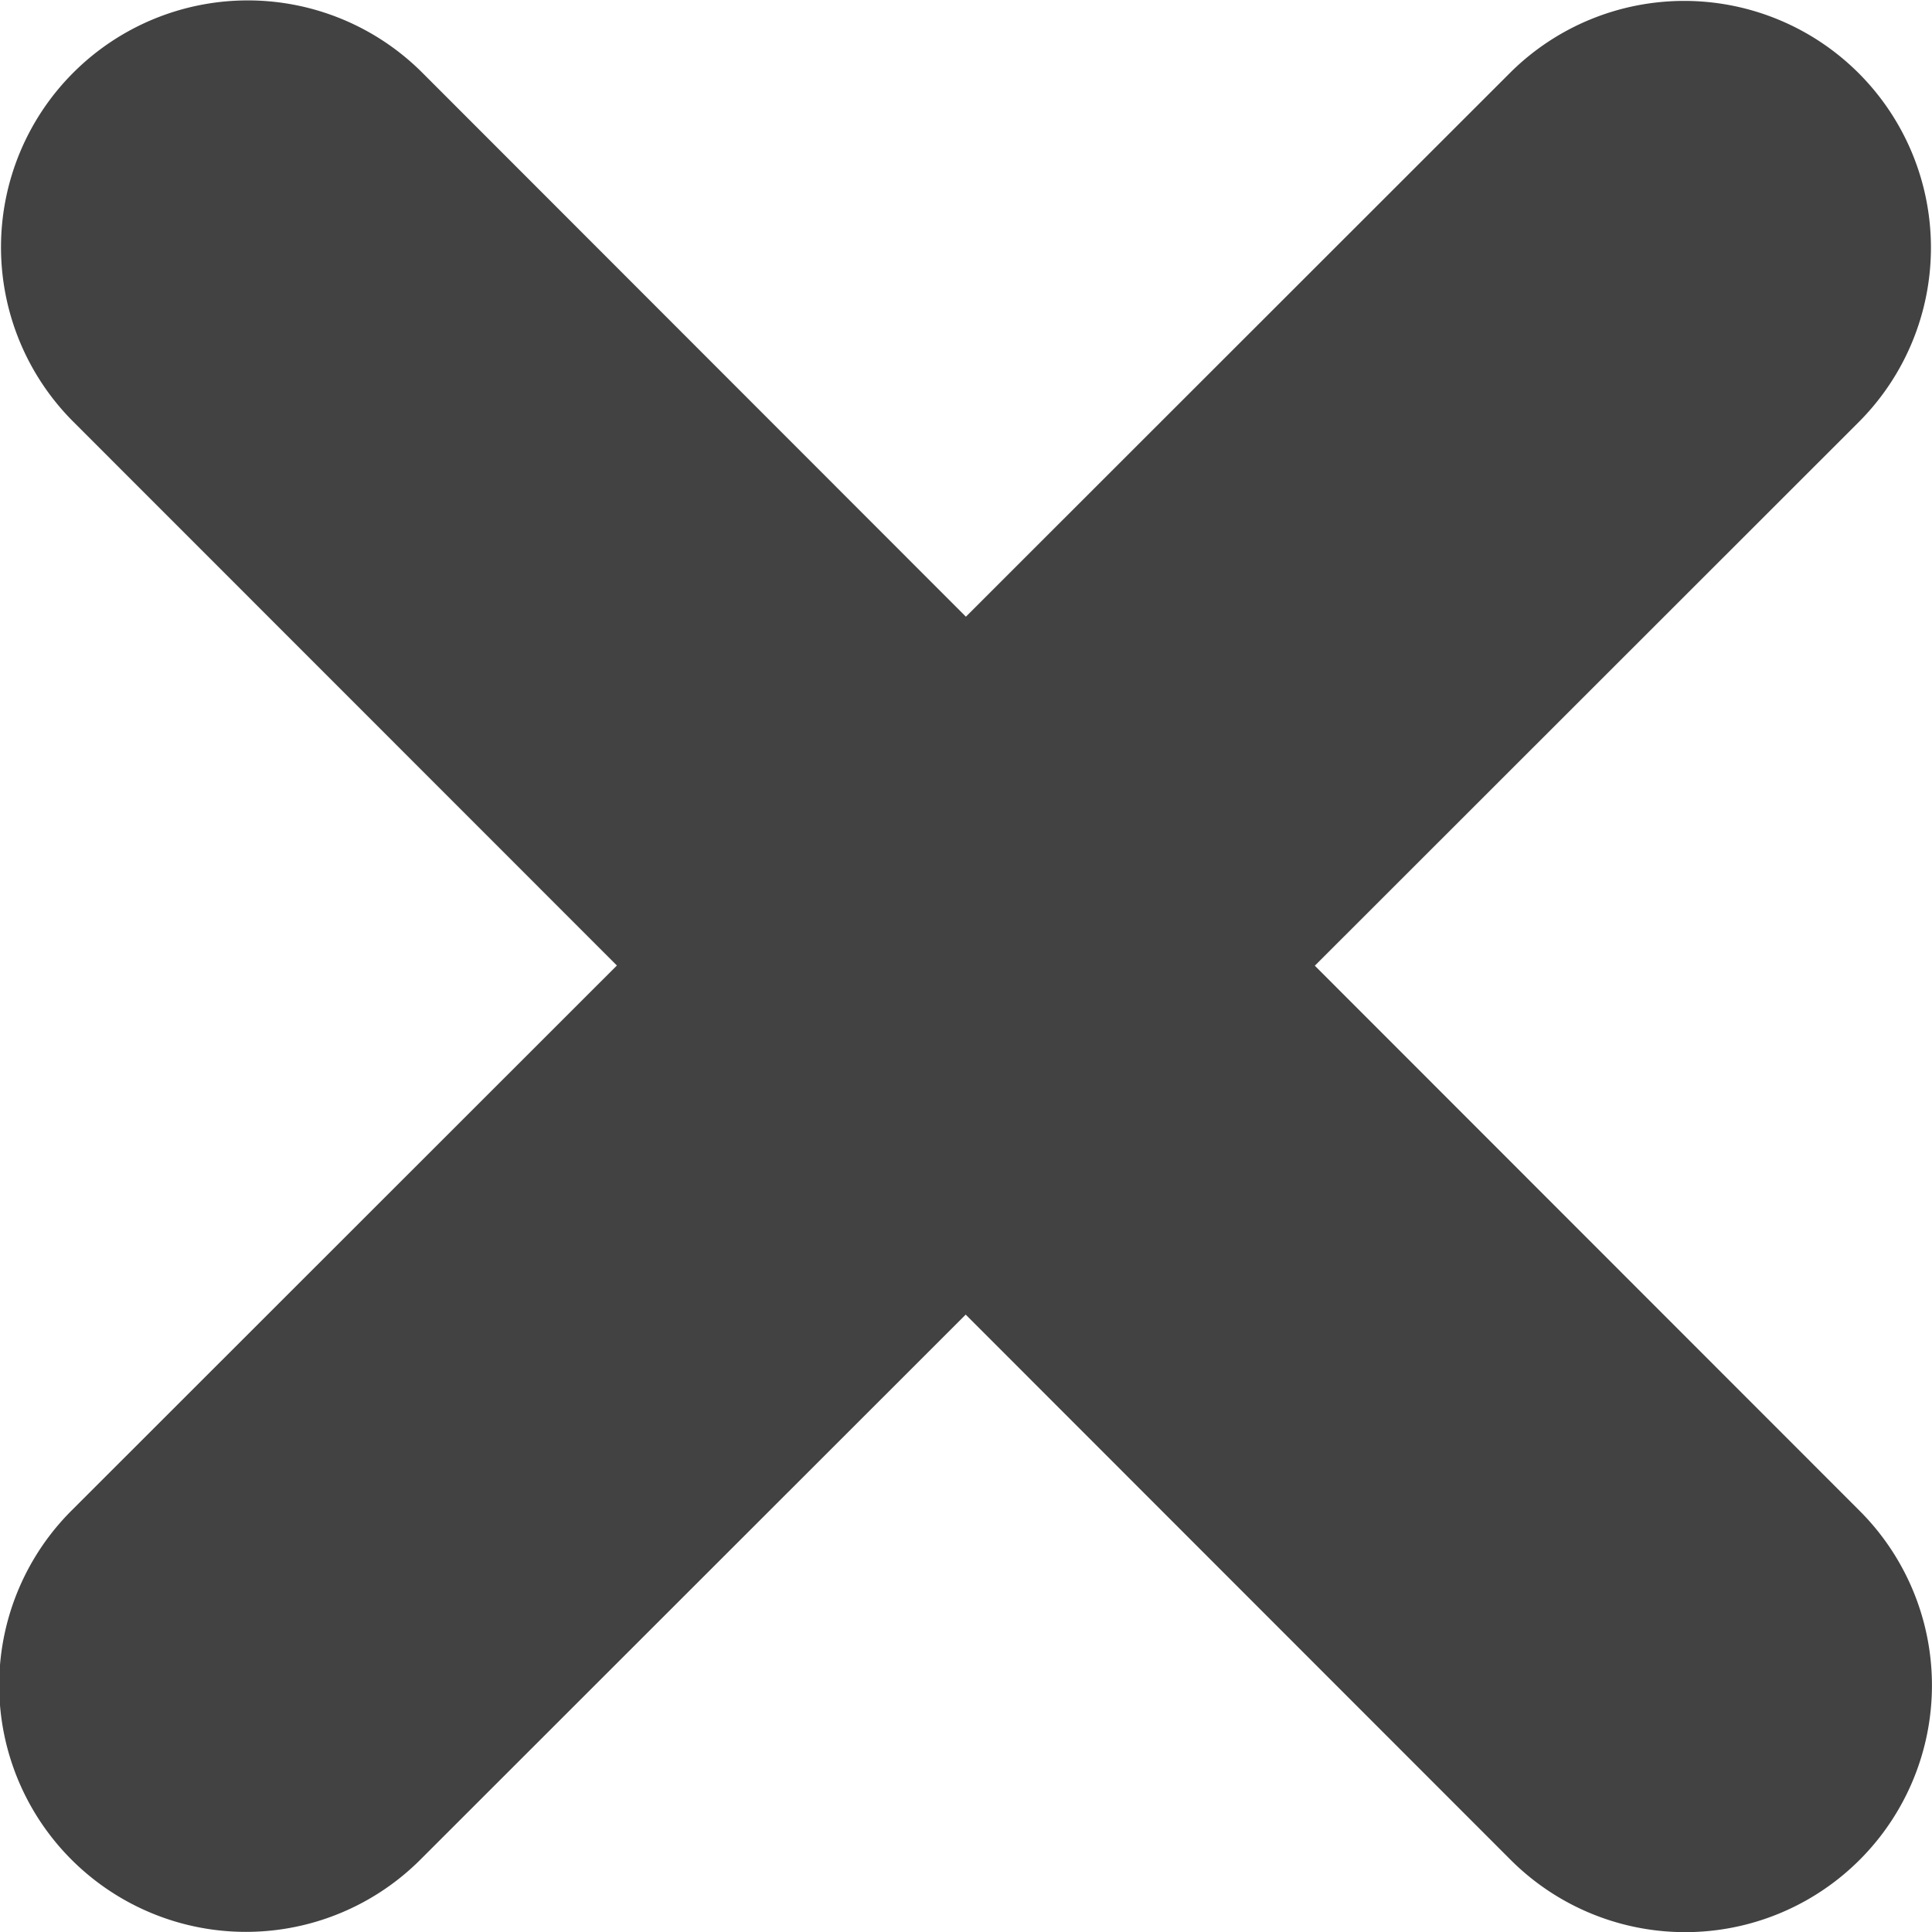
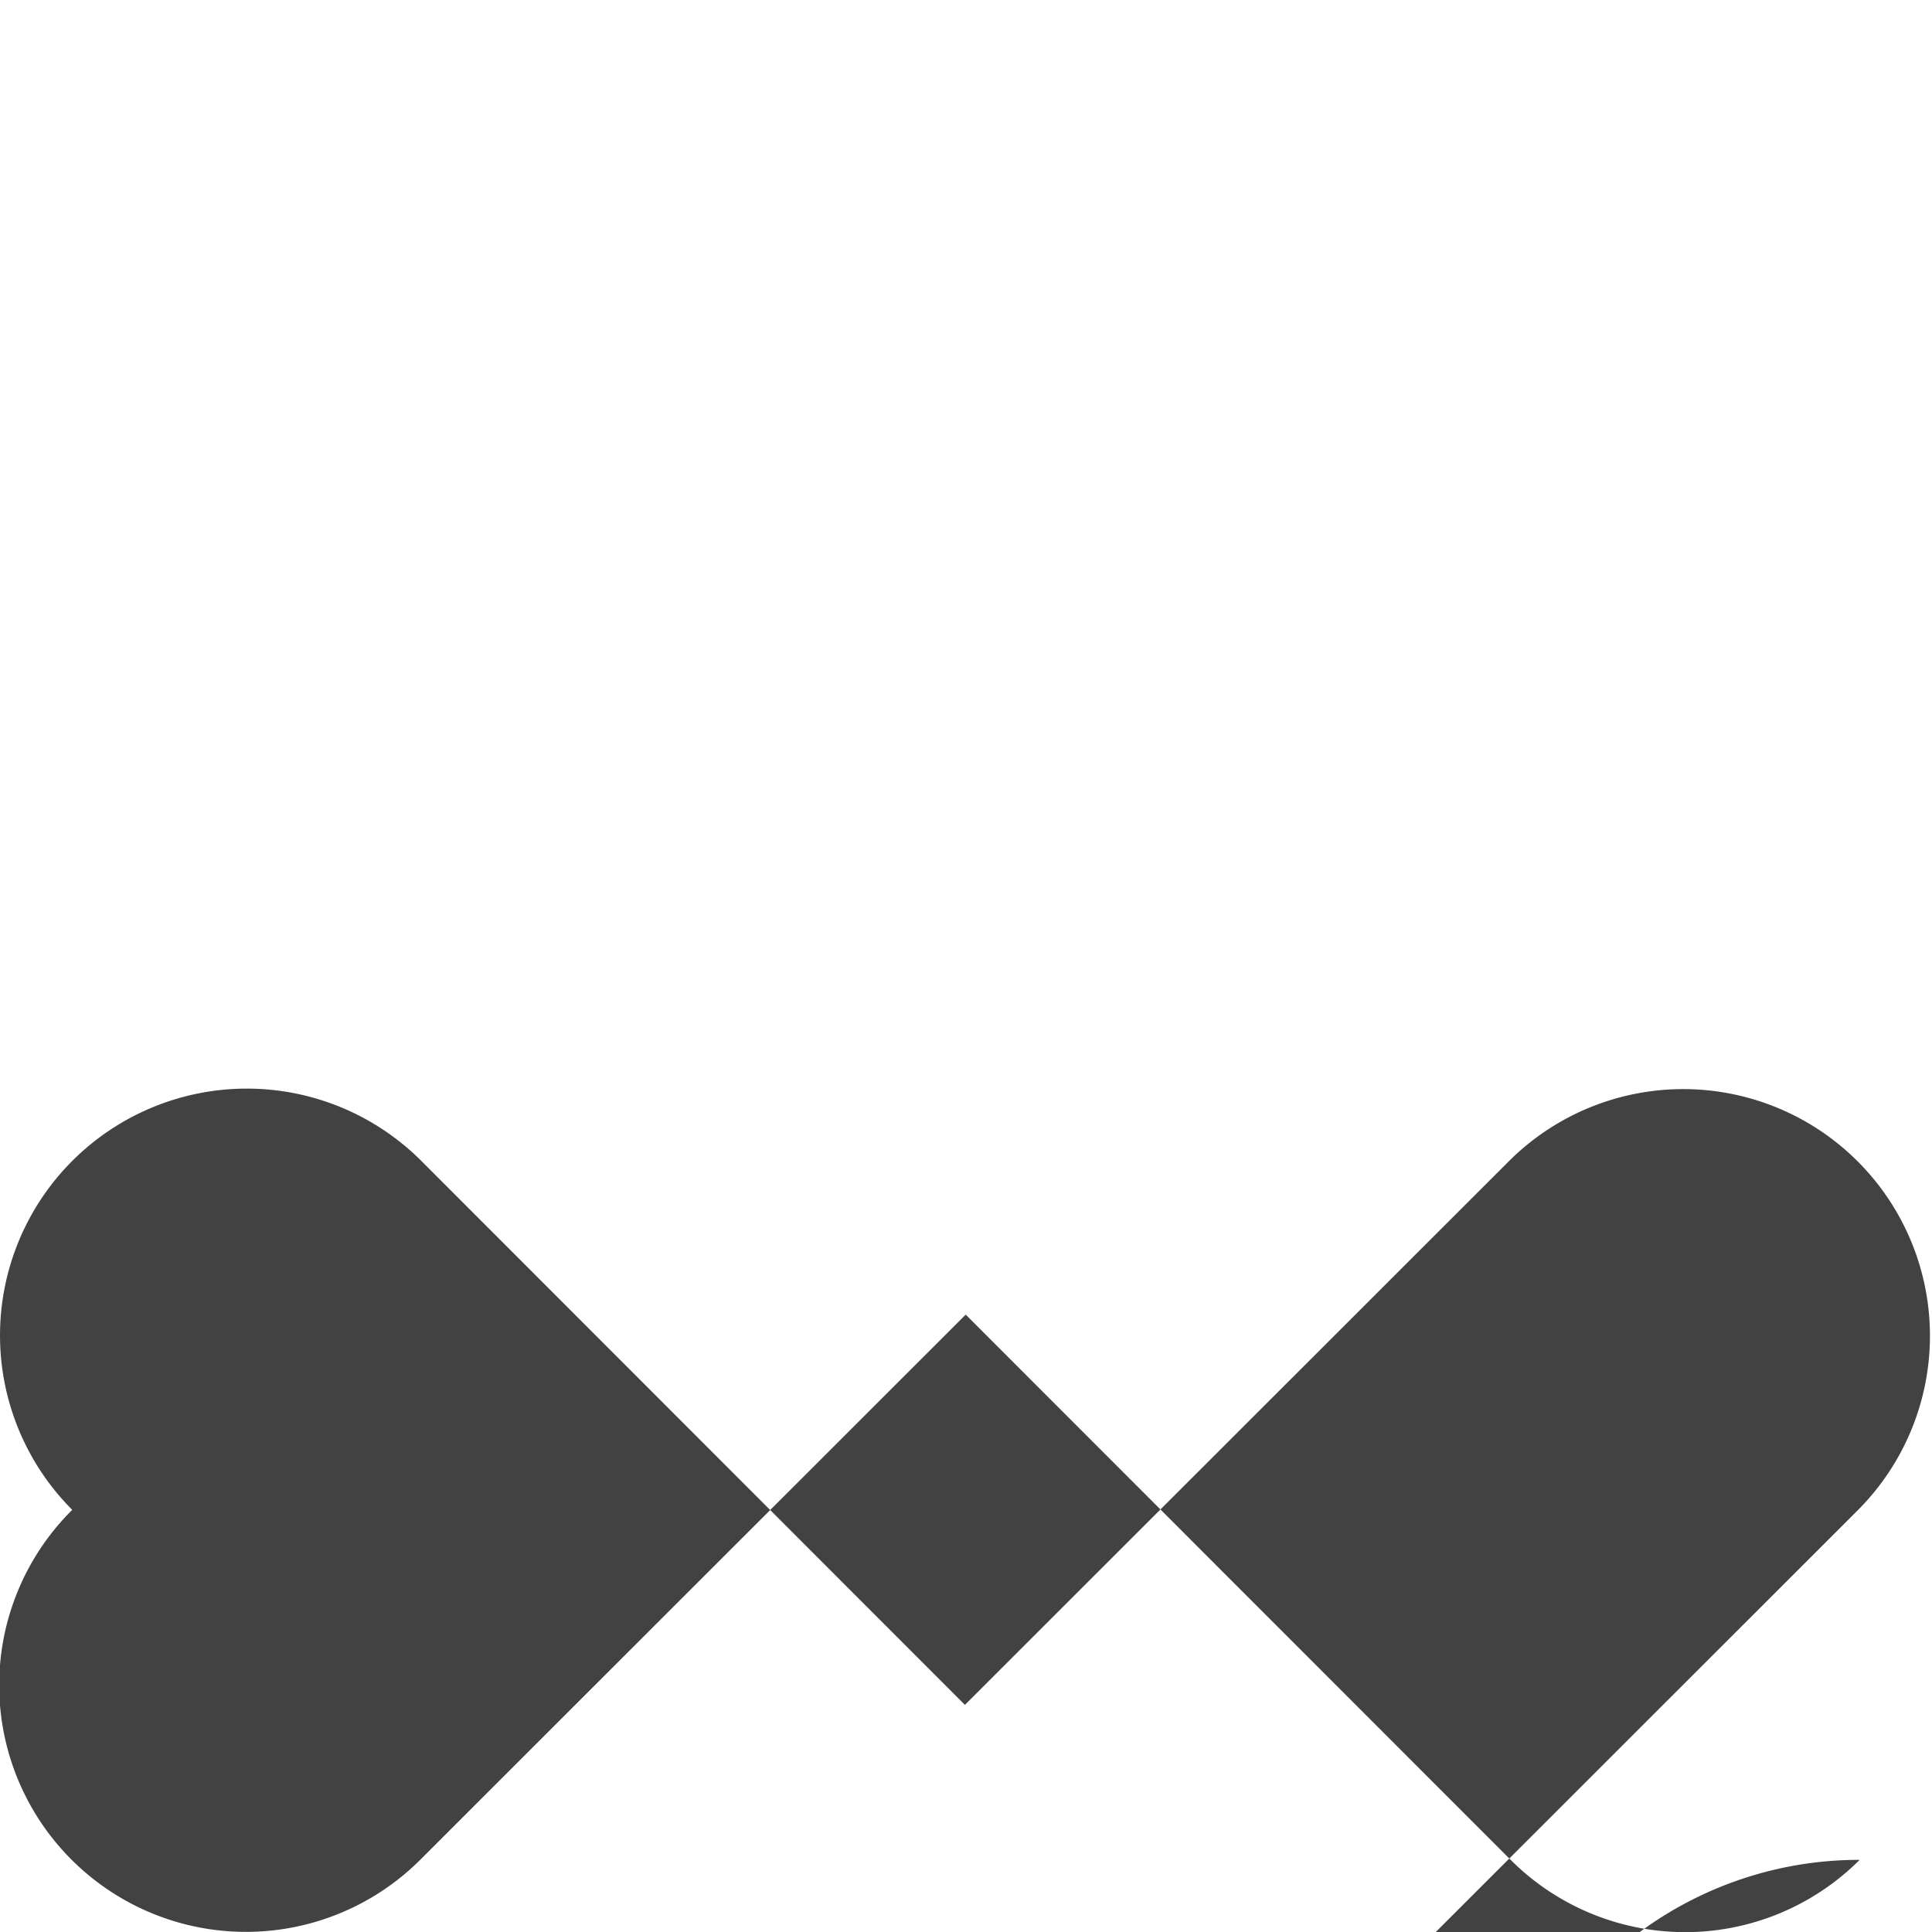
<svg xmlns="http://www.w3.org/2000/svg" id="Calque_2" data-name="Calque 2" viewBox="0 0 195.74 195.74">
  <defs>
    <style>.cls-1{fill:#424242;}</style>
  </defs>
-   <path class="cls-1" d="M346.49,346.54a25,25,0,0,1-35.36,0l-55.21-55.24-55.17,55.14a25,25,0,1,1-35.35-35.36l55.18-55.15-55.08-55.1a25,25,0,1,1,35.37-35.35l55.07,55.11,55.18-55.15a25,25,0,0,1,35.34,35.37l-55.17,55.14,55.21,55.24A25,25,0,0,1,346.49,346.54Z" transform="translate(-158.08 -158.11)" />
+   <path class="cls-1" d="M346.49,346.54a25,25,0,0,1-35.36,0l-55.21-55.24-55.17,55.14a25,25,0,1,1-35.35-35.36a25,25,0,1,1,35.37-35.35l55.07,55.11,55.18-55.15a25,25,0,0,1,35.34,35.37l-55.17,55.14,55.21,55.24A25,25,0,0,1,346.49,346.54Z" transform="translate(-158.08 -158.11)" />
</svg>